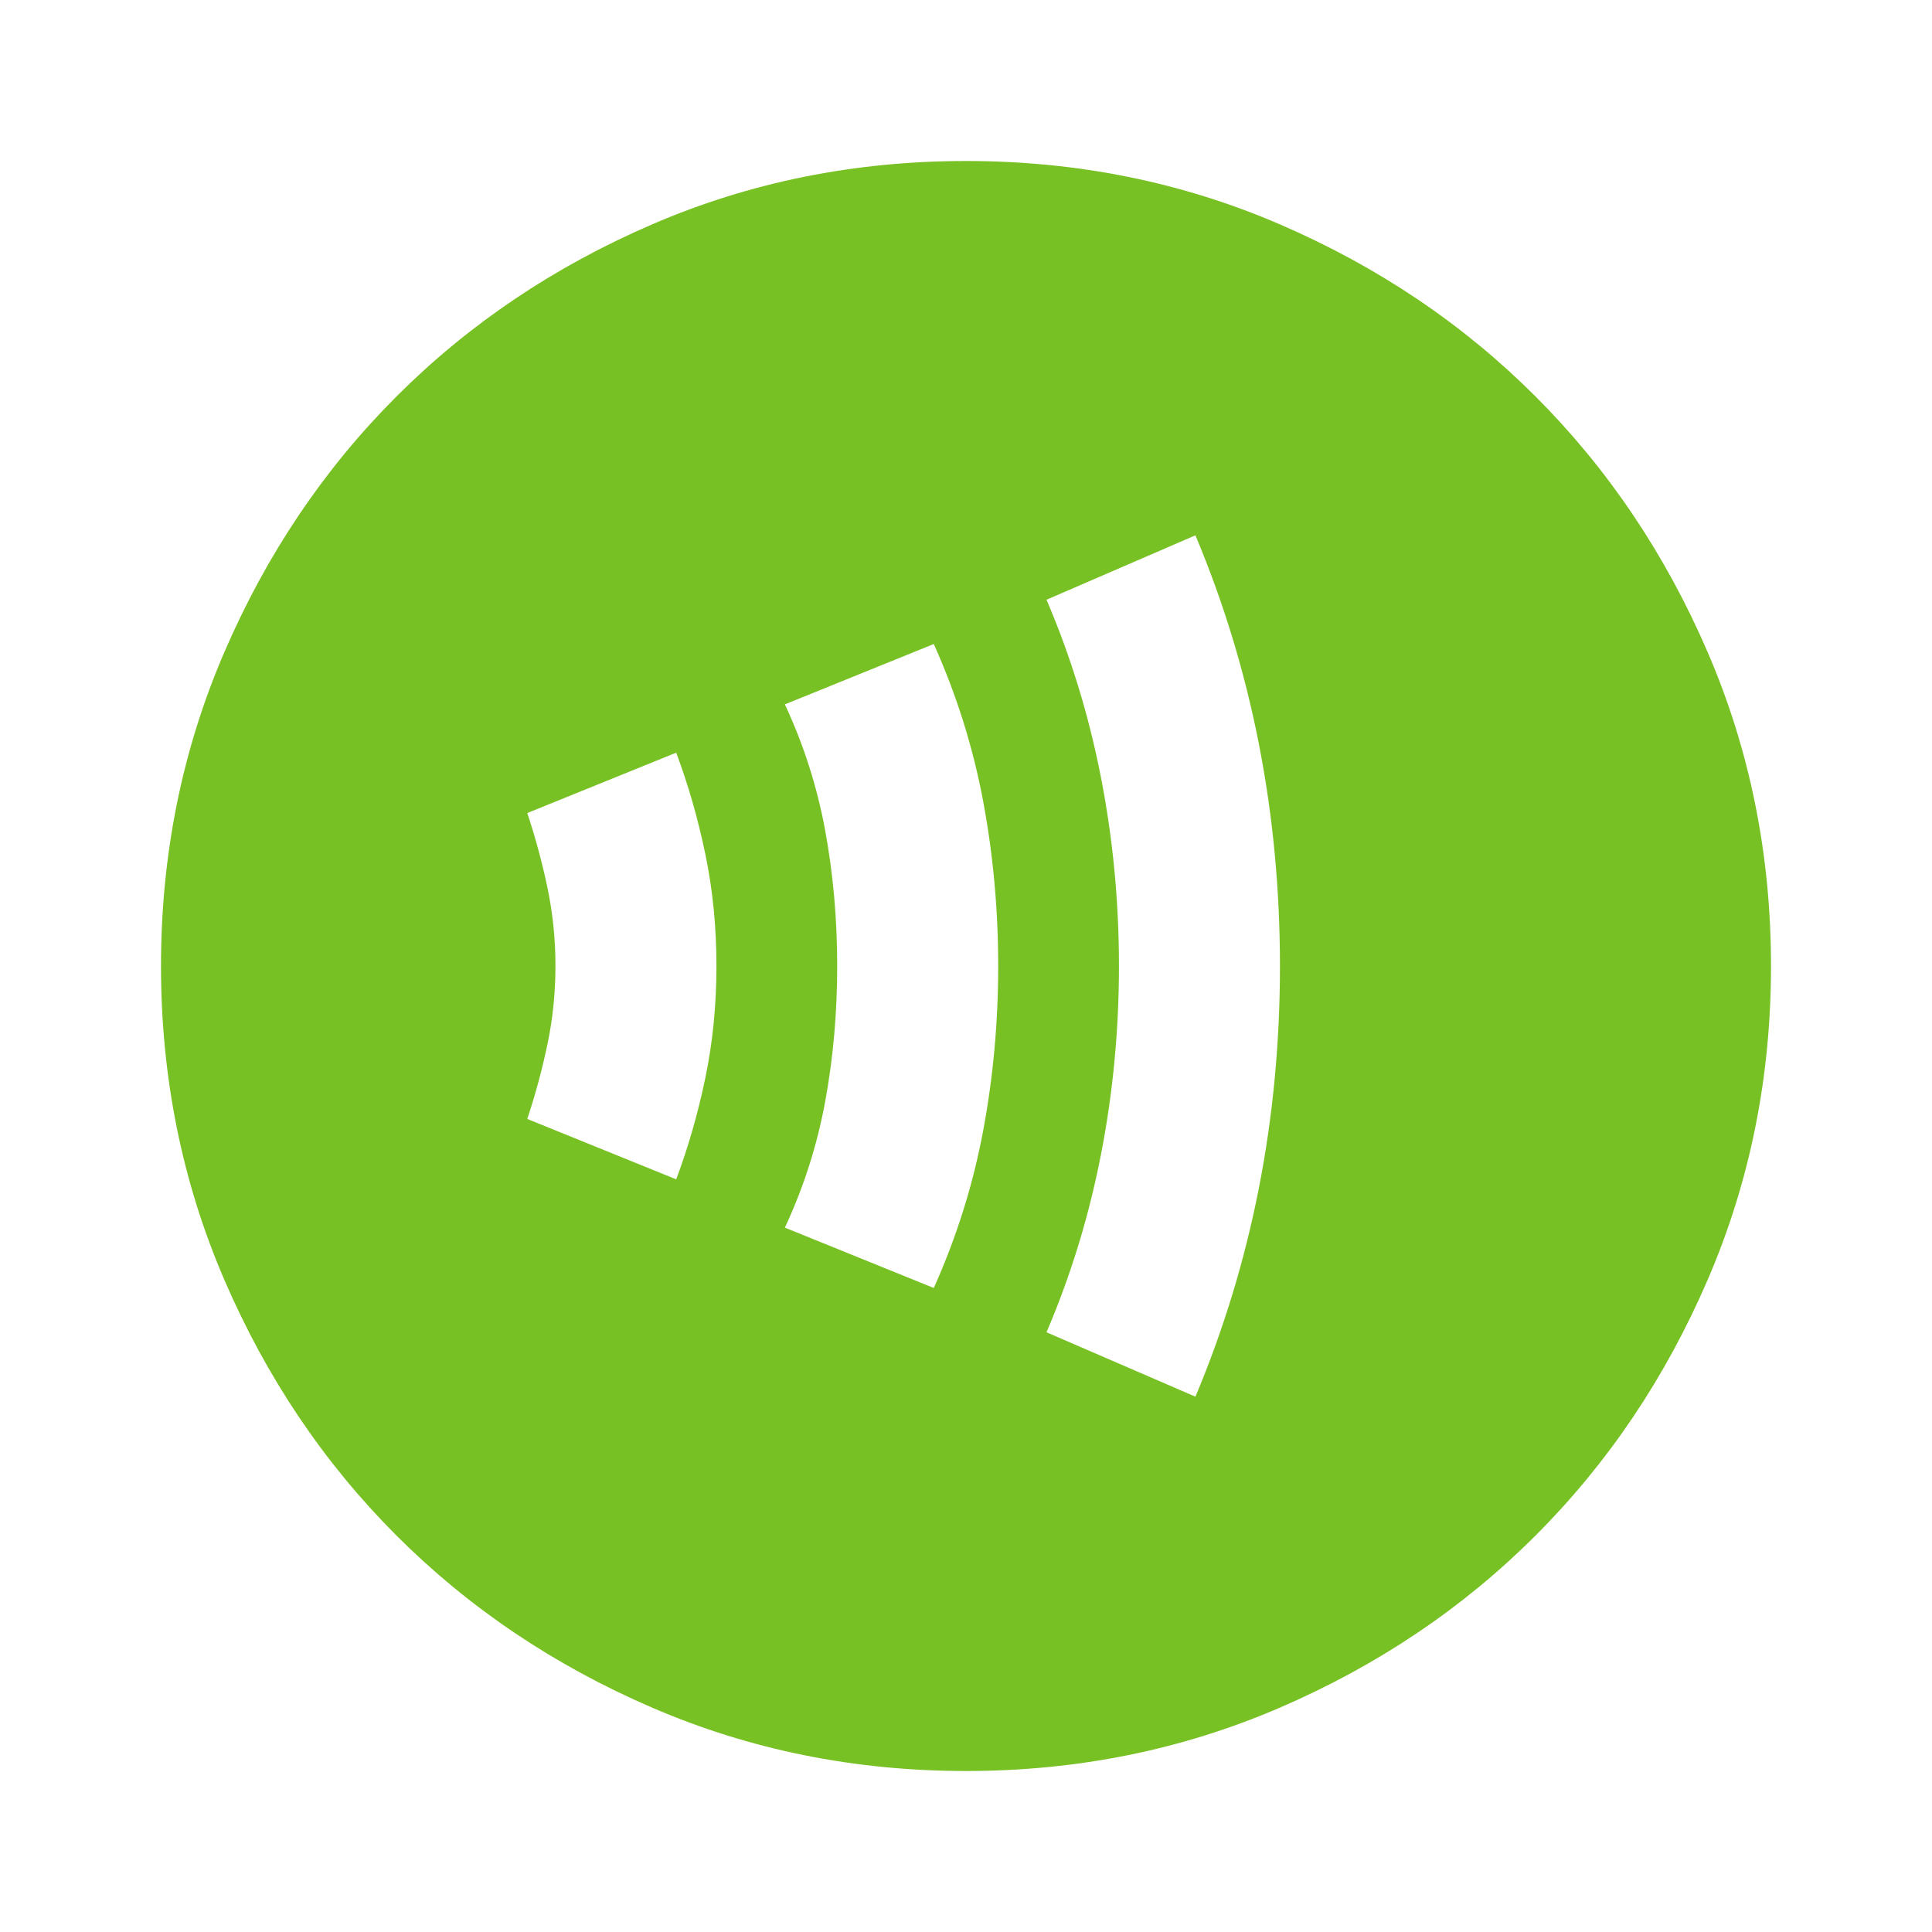
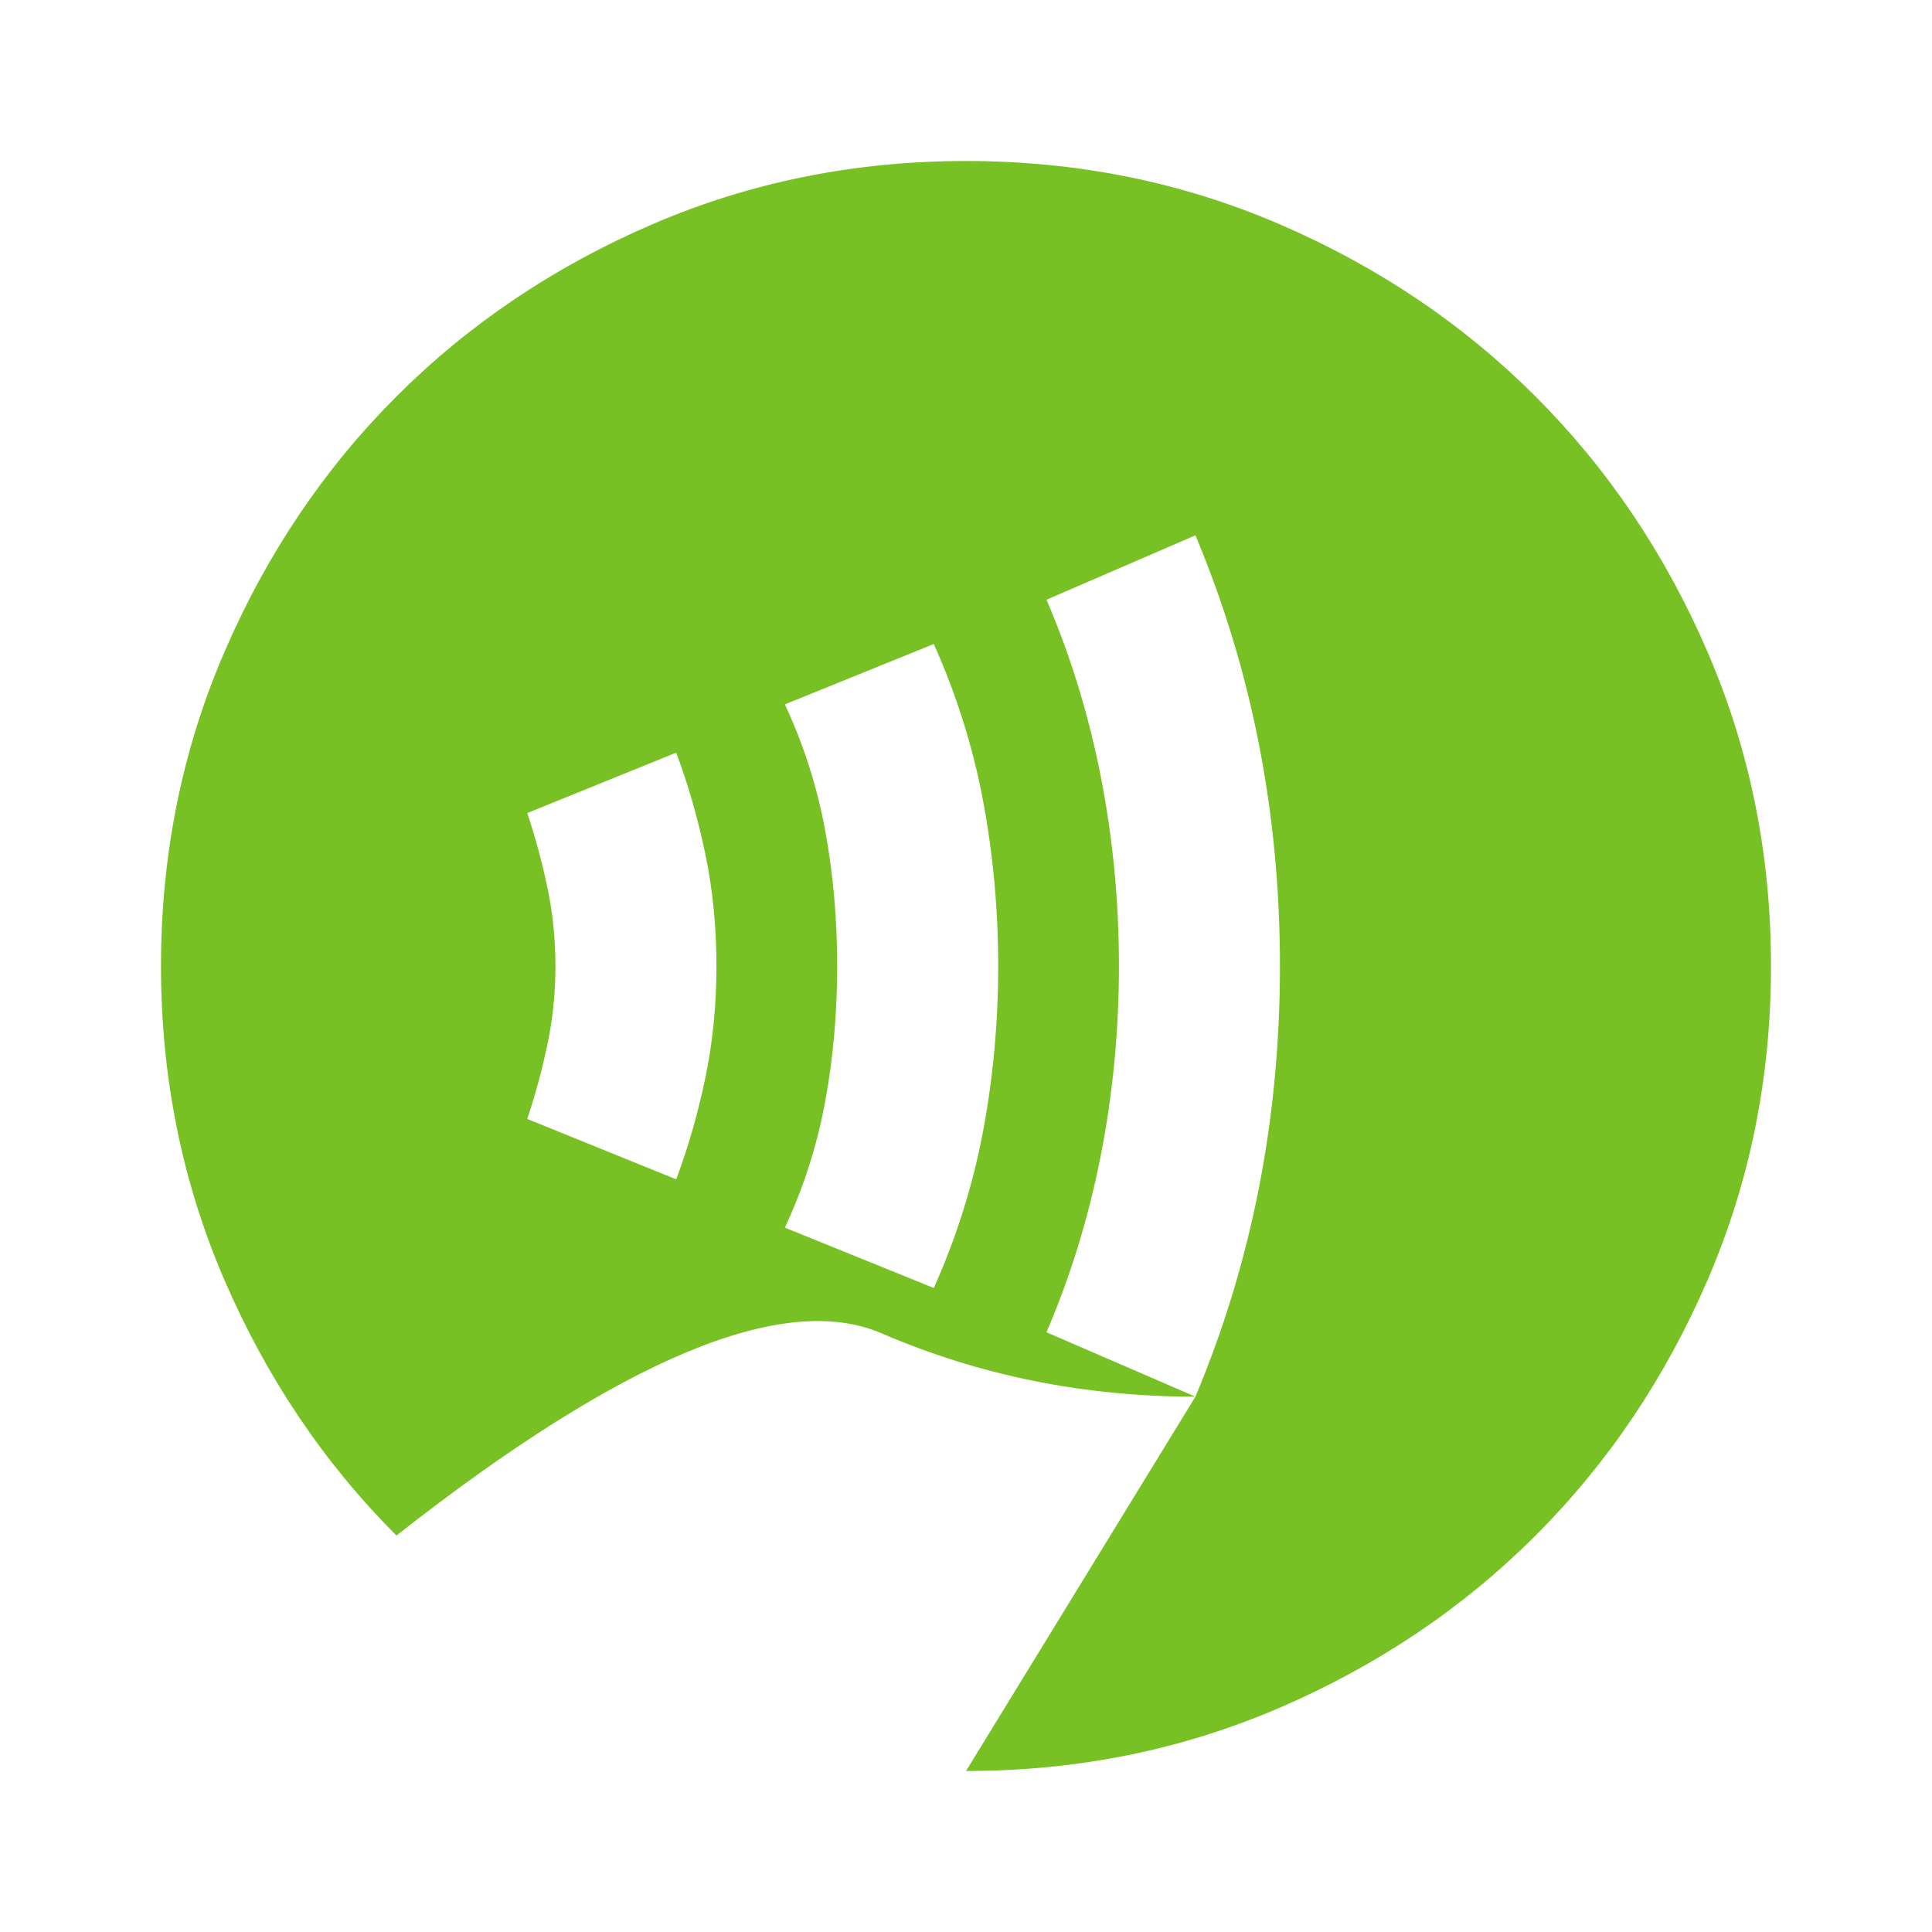
<svg xmlns="http://www.w3.org/2000/svg" height="24px" viewBox="0 -960 960 960" width="24px" fill="#78C124">
-   <path d="M336-374q9-24 14.5-50.5T356-480q0-29-5.5-55.5T336-586l-74 30q6 18 10 37t4 39q0 20-4 39t-10 37l74 30Zm128 54q17-38 24.5-78t7.5-82q0-42-7.5-82T464-640l-74 30q14 30 20 62.5t6 67.5q0 35-6 67.5T390-350l74 30Zm130 54q21-50 31.5-103.5T636-480q0-57-10.5-110.5T594-694l-74 32q18 42 27 88t9 94q0 48-9 94t-27 88l74 32ZM480-80q-83 0-156-31.5T197-197q-54-54-85.5-127T80-480q0-83 31.5-156T197-763q54-54 127-85.5T480-880q83 0 156 31.5T763-763q54 54 85.5 127T880-480q0 83-31.5 156T763-197q-54 54-127 85.5T480-80Z" />
+   <path d="M336-374q9-24 14.5-50.5T356-480q0-29-5.5-55.5T336-586l-74 30q6 18 10 37t4 39q0 20-4 39t-10 37l74 30Zm128 54q17-38 24.5-78t7.5-82q0-42-7.5-82T464-640l-74 30q14 30 20 62.5t6 67.5q0 35-6 67.5T390-350l74 30Zm130 54q21-50 31.5-103.5T636-480q0-57-10.5-110.5T594-694l-74 32q18 42 27 88t9 94q0 48-9 94t-27 88l74 32Zq-83 0-156-31.5T197-197q-54-54-85.5-127T80-480q0-83 31.5-156T197-763q54-54 127-85.5T480-880q83 0 156 31.5T763-763q54 54 85.5 127T880-480q0 83-31.5 156T763-197q-54 54-127 85.5T480-80Z" />
</svg>